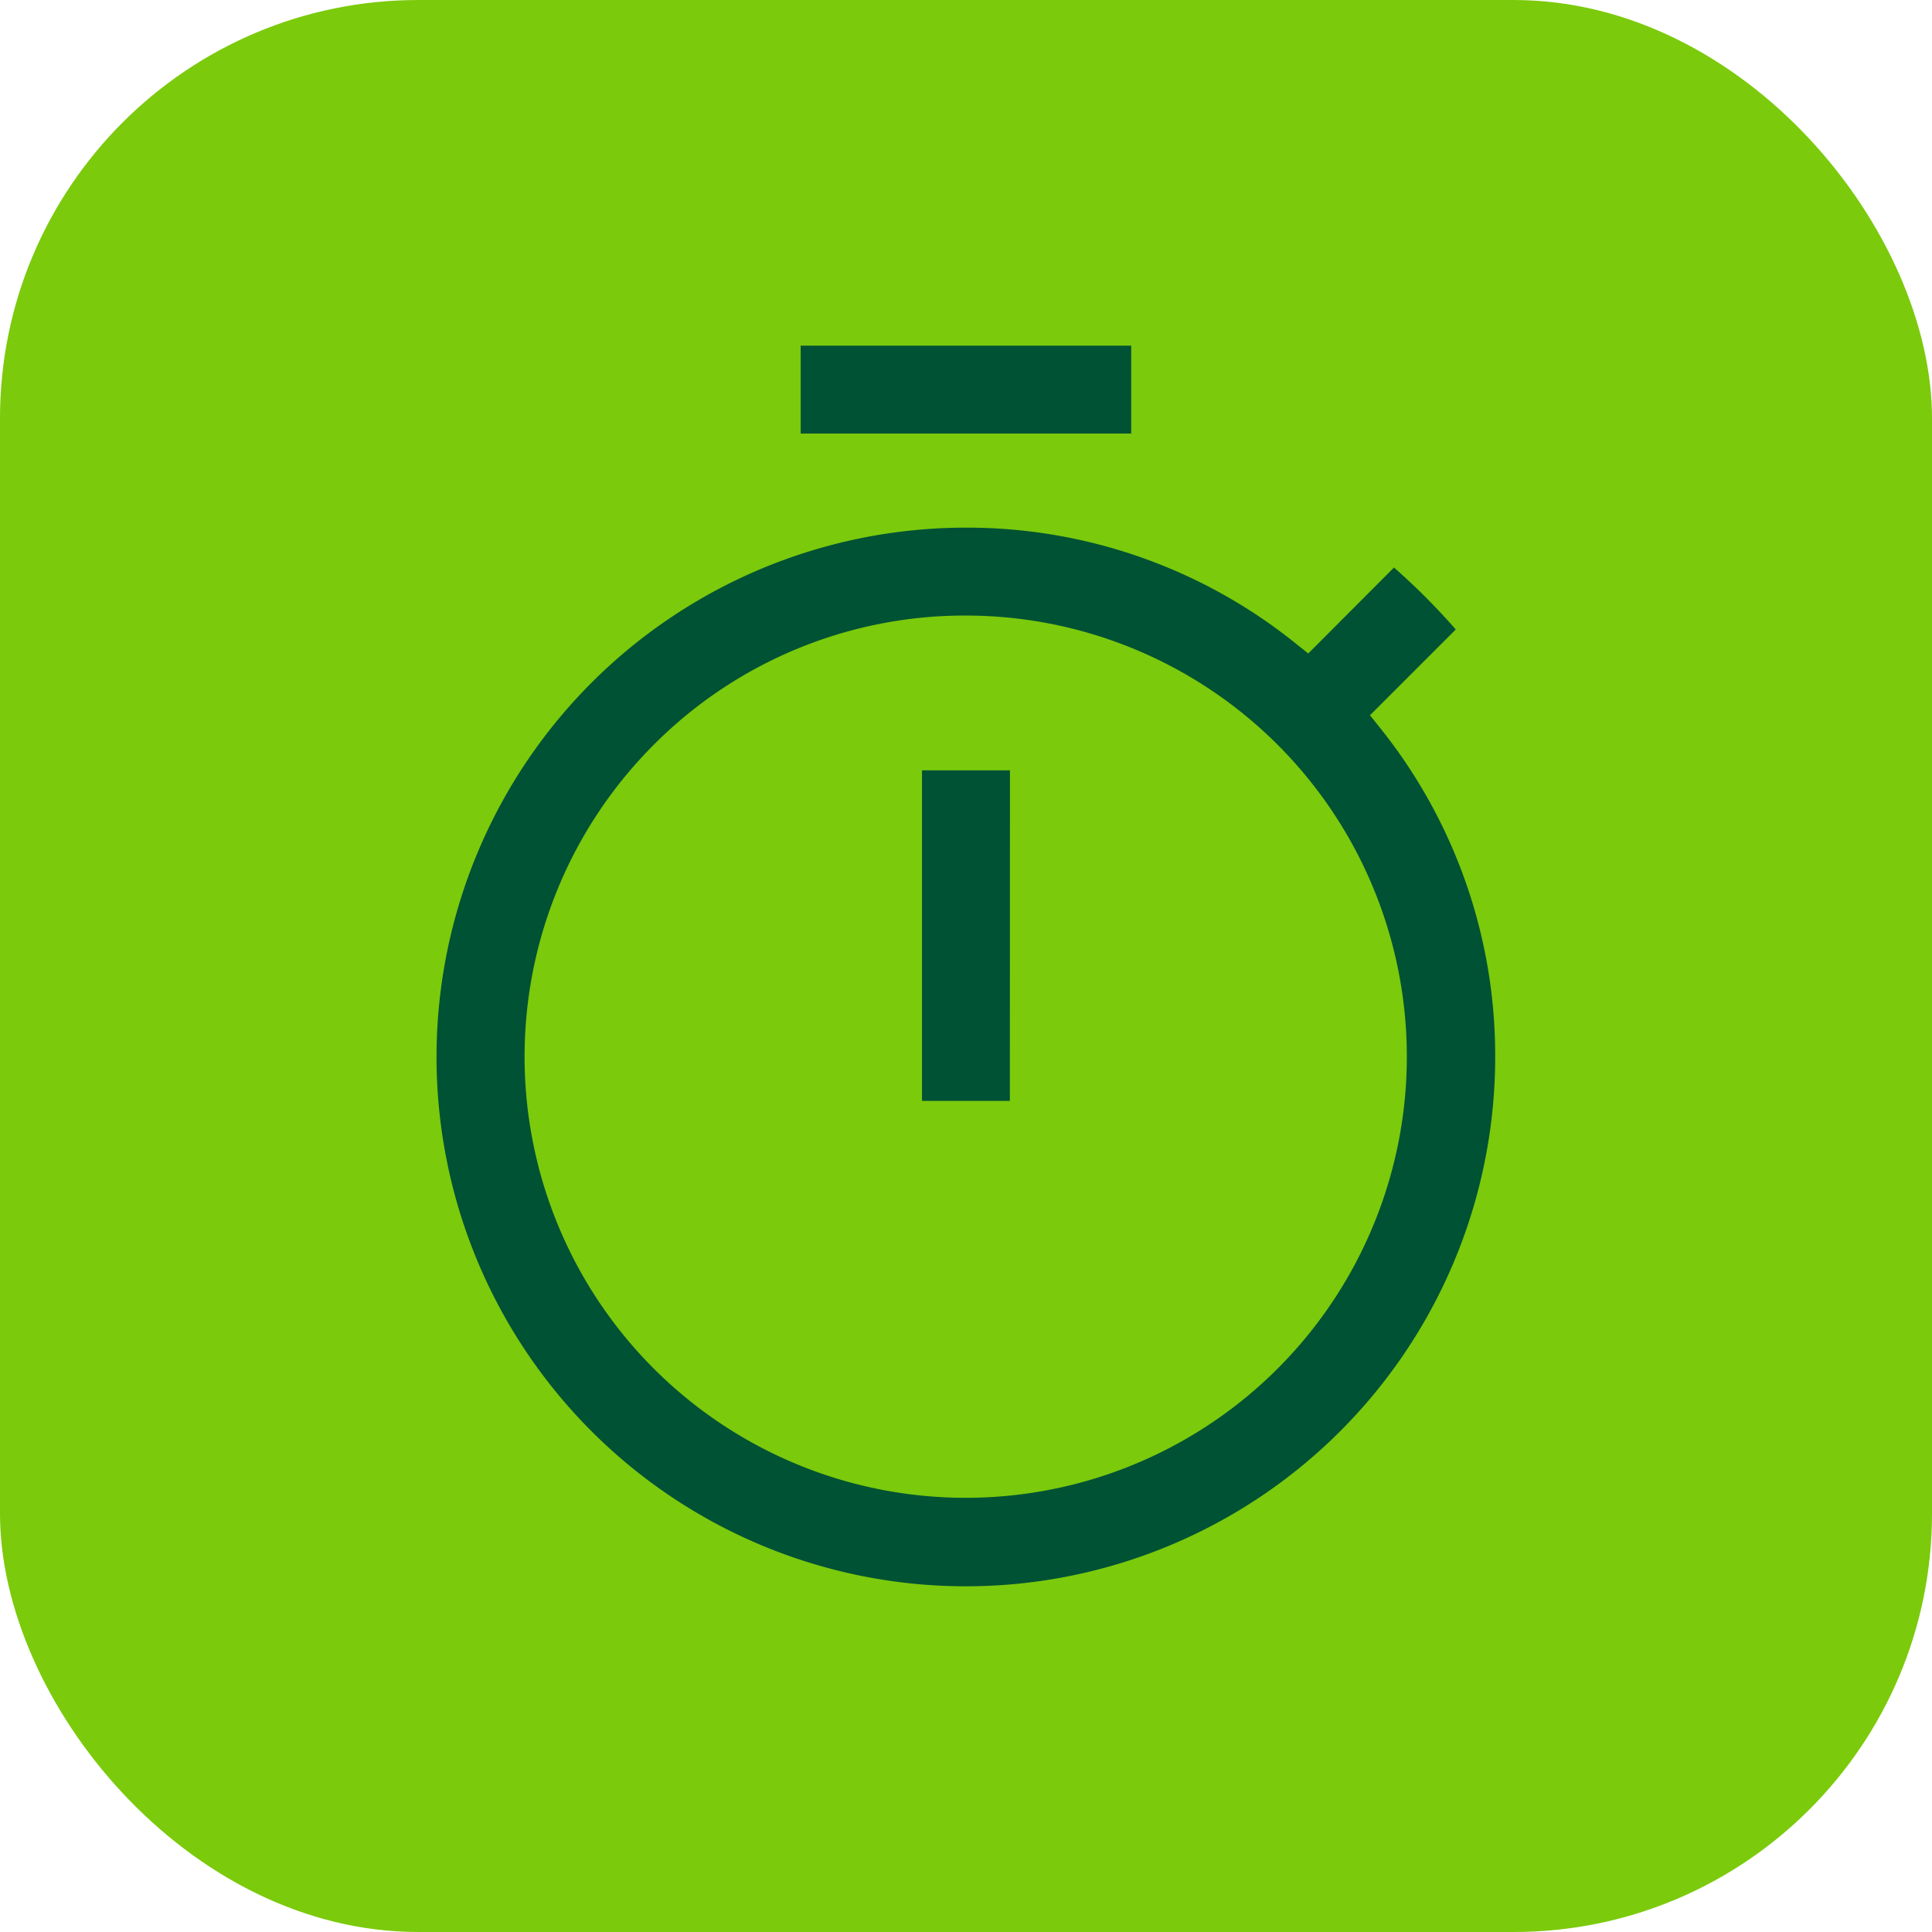
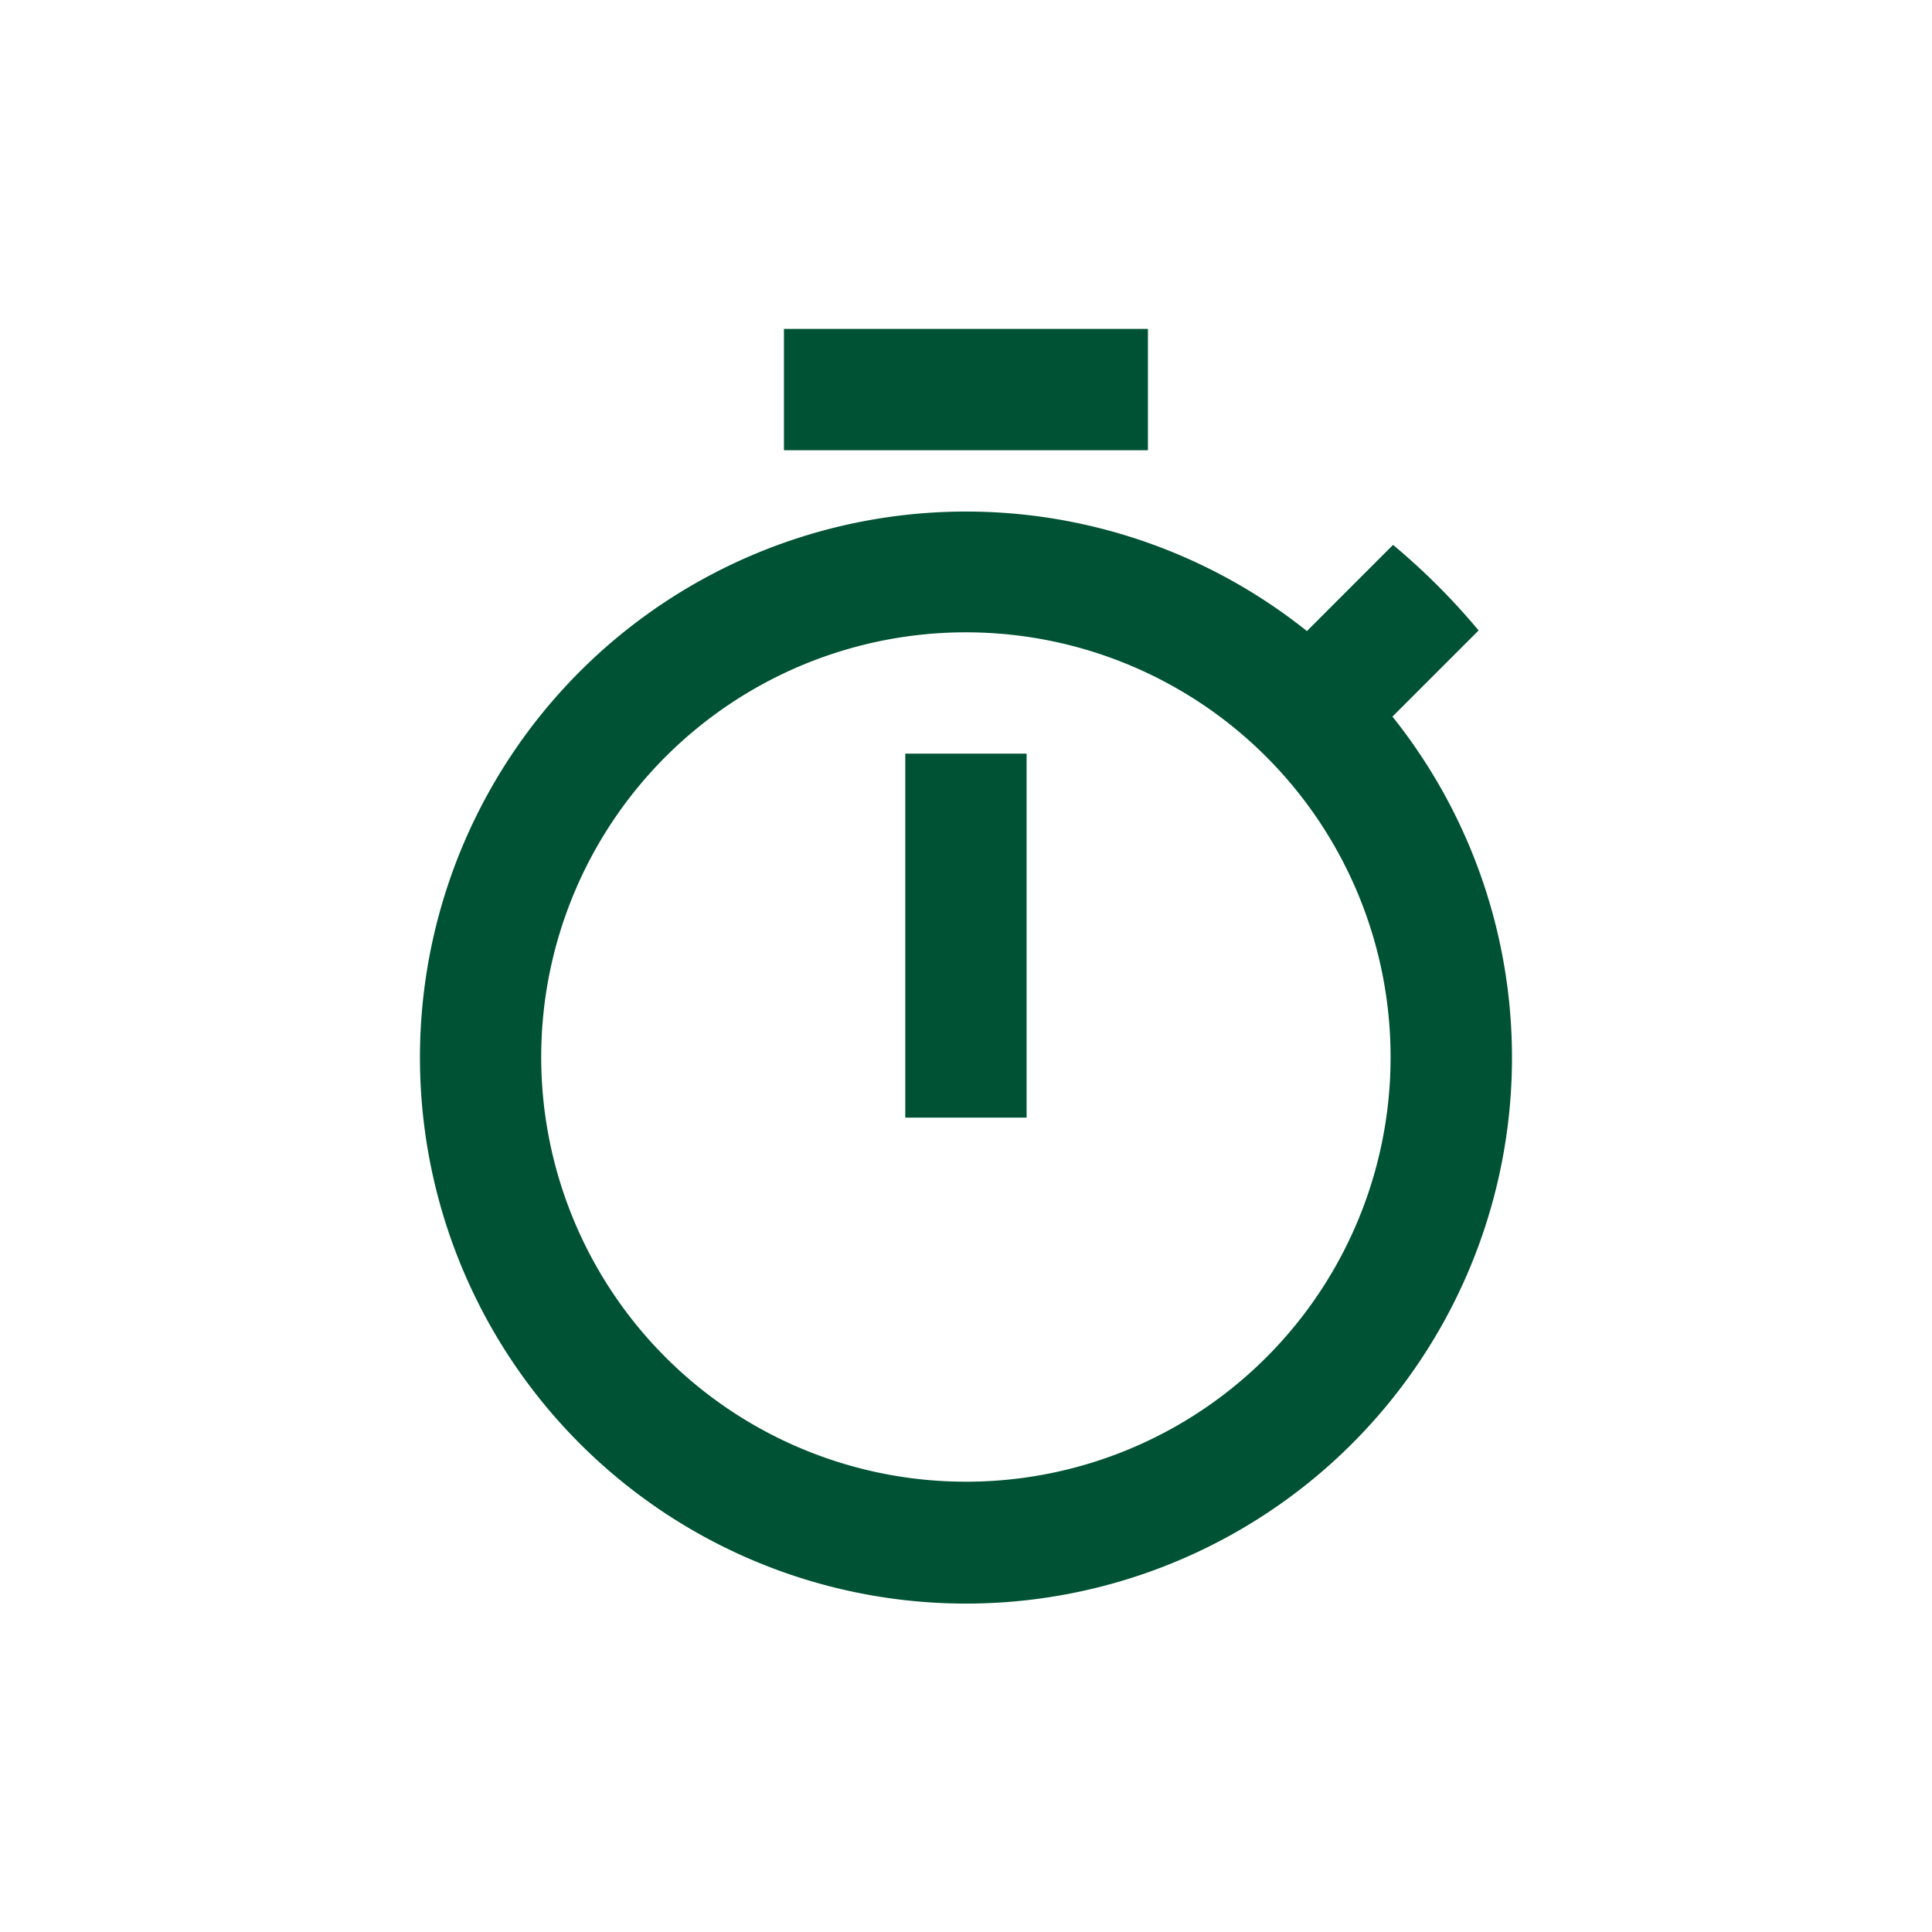
<svg xmlns="http://www.w3.org/2000/svg" viewBox="0 0 46.179 46.179" height="46.179" width="46.179">
  <g transform="translate(-1092.225 891.572)" id="tempo">
-     <rect fill="#7bca0c" transform="translate(1092.225 -891.572)" rx="10" height="46.179" width="46.179" data-name="Retângulo 1" id="Retângulo_1" />
    <path fill="#005234" transform="translate(1097.763 -885.21)" d="M21.9,1.5H13.2V4.4h8.7ZM16.1,20.352H19v-8.7H16.1Zm11.645-9.586,2.059-2.059a16.022,16.022,0,0,0-2.045-2.045L25.7,8.722a13.051,13.051,0,1,0,2.045,2.045ZM17.552,29.054A10.151,10.151,0,1,1,27.7,18.9,10.144,10.144,0,0,1,17.552,29.054Z" data-name="Icon material-timer" id="Icon_material-timer" />
-     <path fill="#7bca0c" transform="translate(1097.763 -885.21)" d="M12.8,1.1h9.5V4.8H12.8Zm8.7.8H13.6V4h7.9ZM17.552,5.451a13.3,13.3,0,0,1,8.117,2.739l2.066-2.066.28.231a16.456,16.456,0,0,1,2.1,2.1l.237.281L28.279,10.8A13.44,13.44,0,1,1,17.552,5.451Zm8.18,3.807-.28-.224a12.528,12.528,0,0,0-7.9-2.784A12.652,12.652,0,1,0,30.2,18.9a12.515,12.515,0,0,0-2.769-7.886l-.223-.28,2.05-2.05a15.722,15.722,0,0,0-1.477-1.481Zm-8.18-.907a10.544,10.544,0,1,1-7.463,3.088A10.484,10.484,0,0,1,17.552,8.351Zm0,20.3A9.751,9.751,0,1,0,7.8,18.9,9.762,9.762,0,0,0,17.552,28.654Zm-1.85-17.4h3.7v9.5H15.7Zm2.9.8H16.5v7.9h2.1Z" data-name="Icon material-timer - Contorno" id="Icon_material-timer_-_Contorno" />
  </g>
</svg>